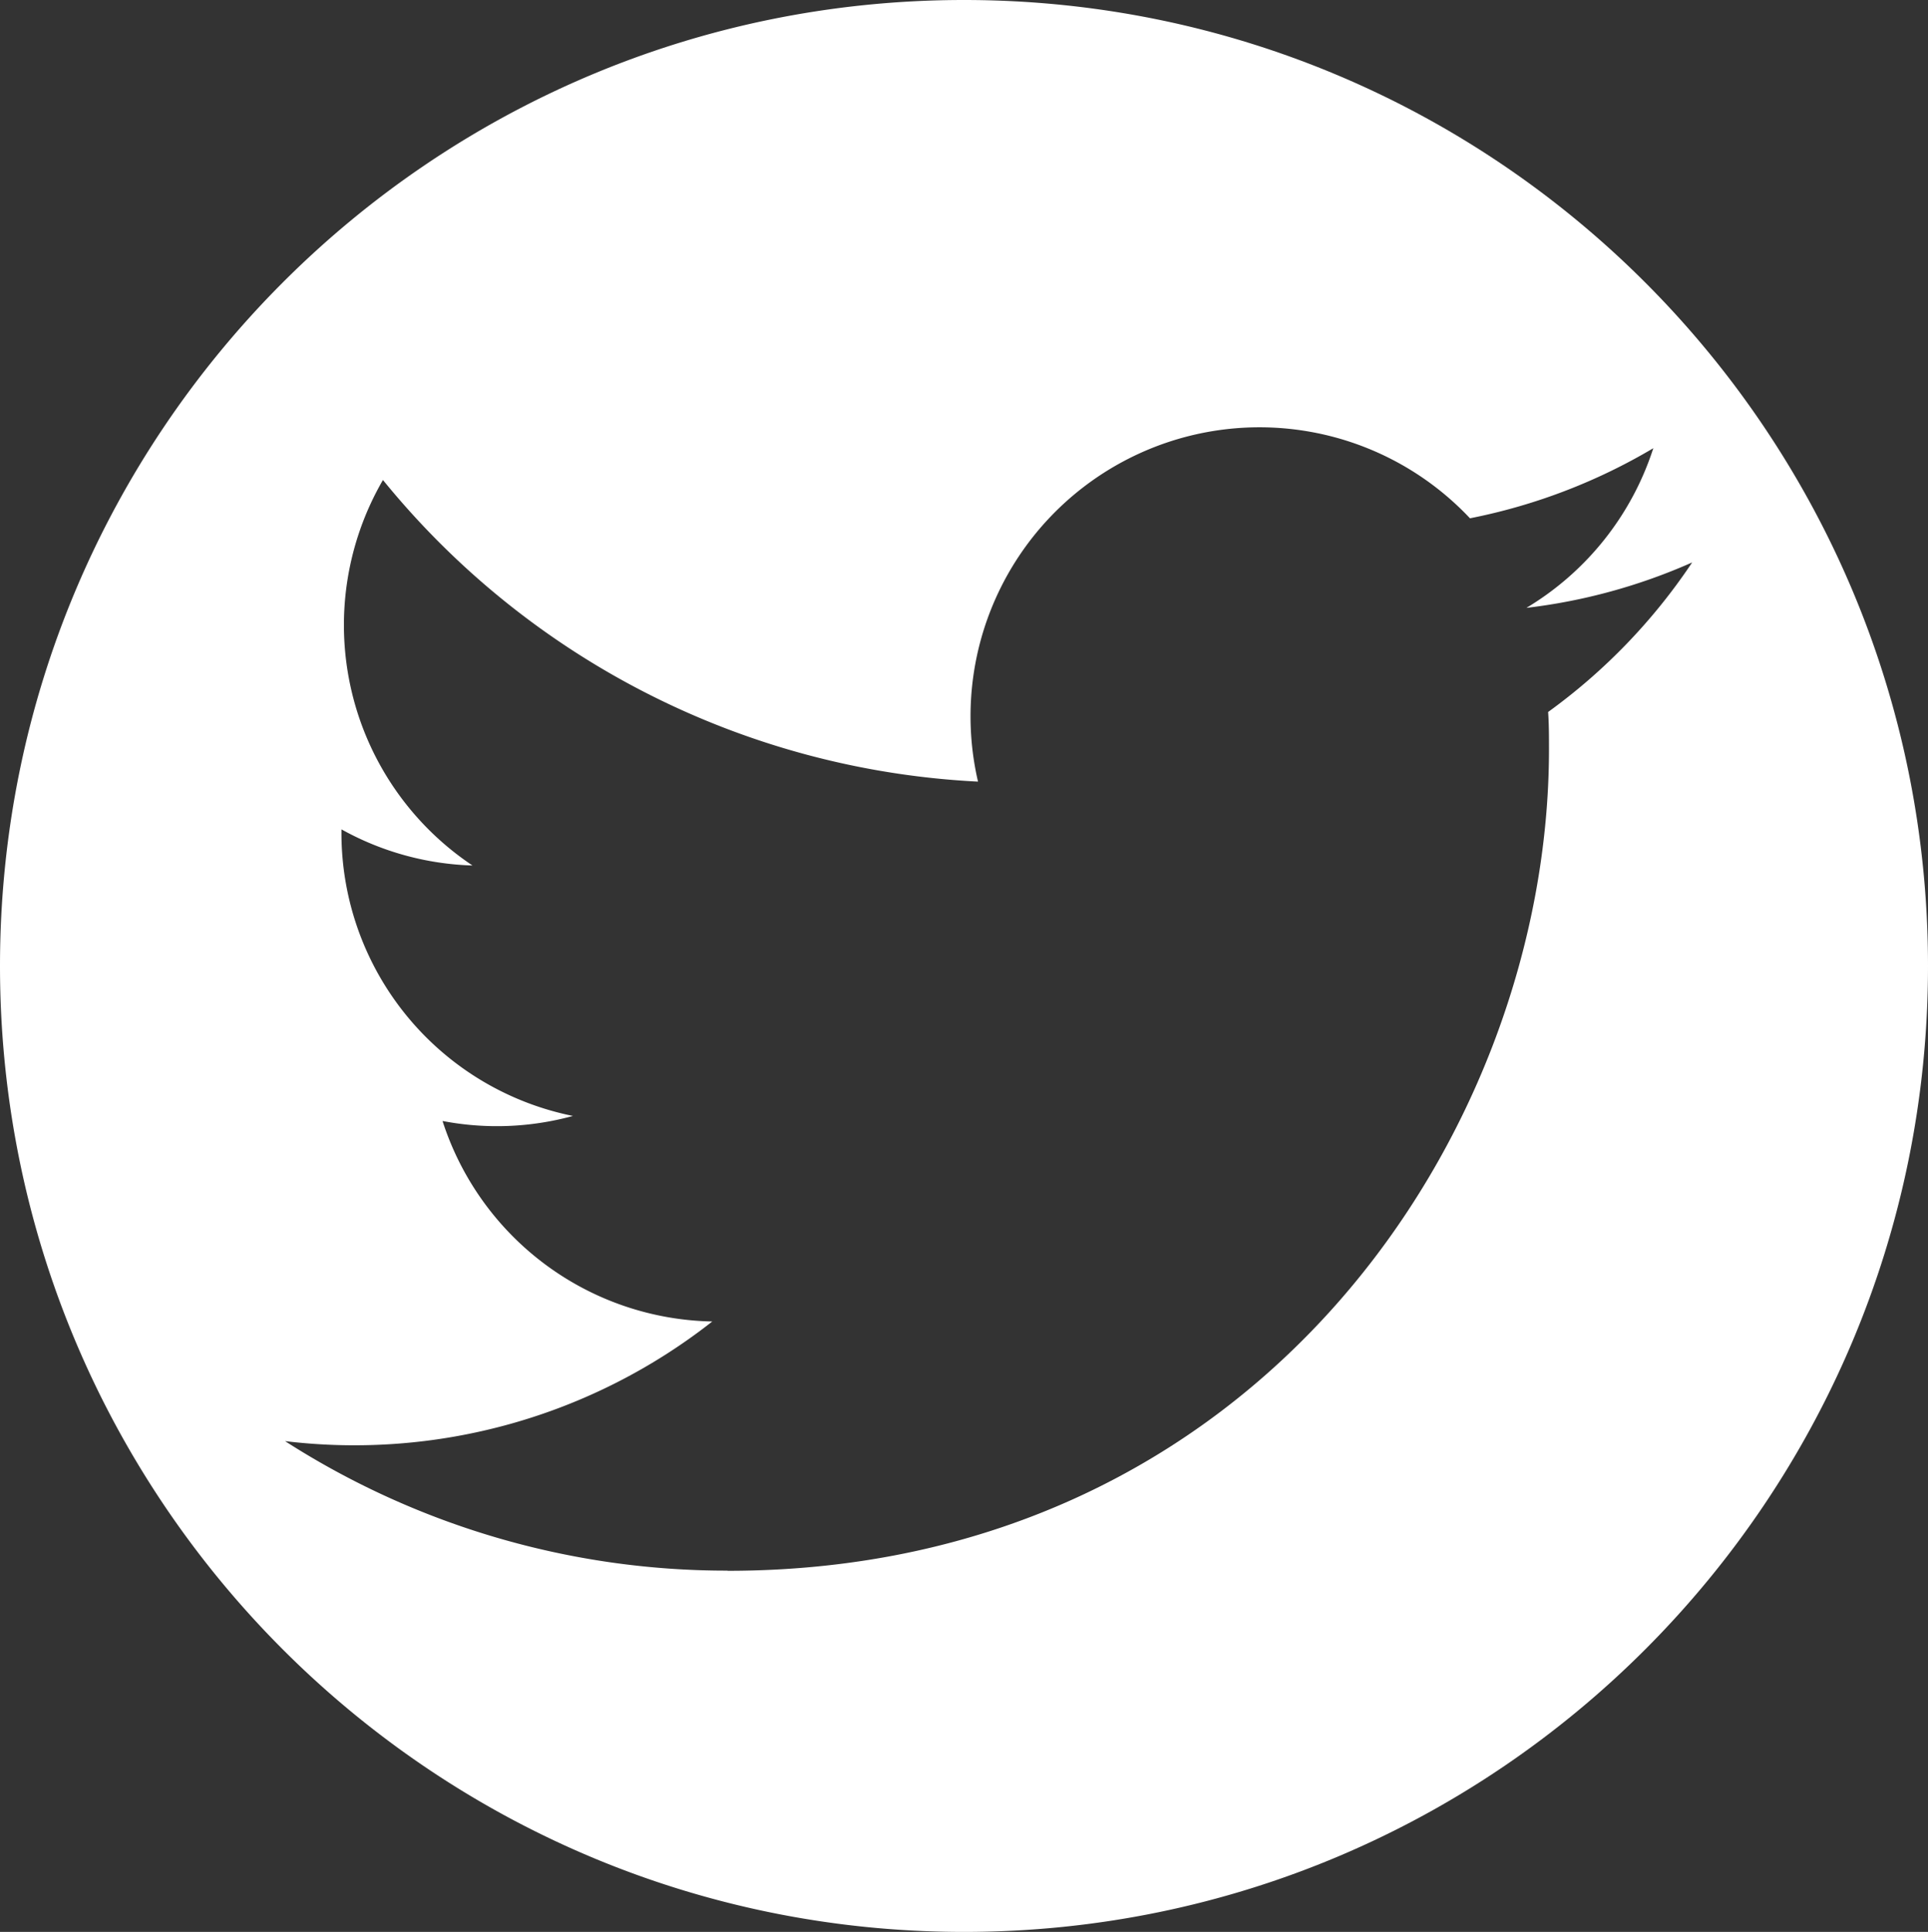
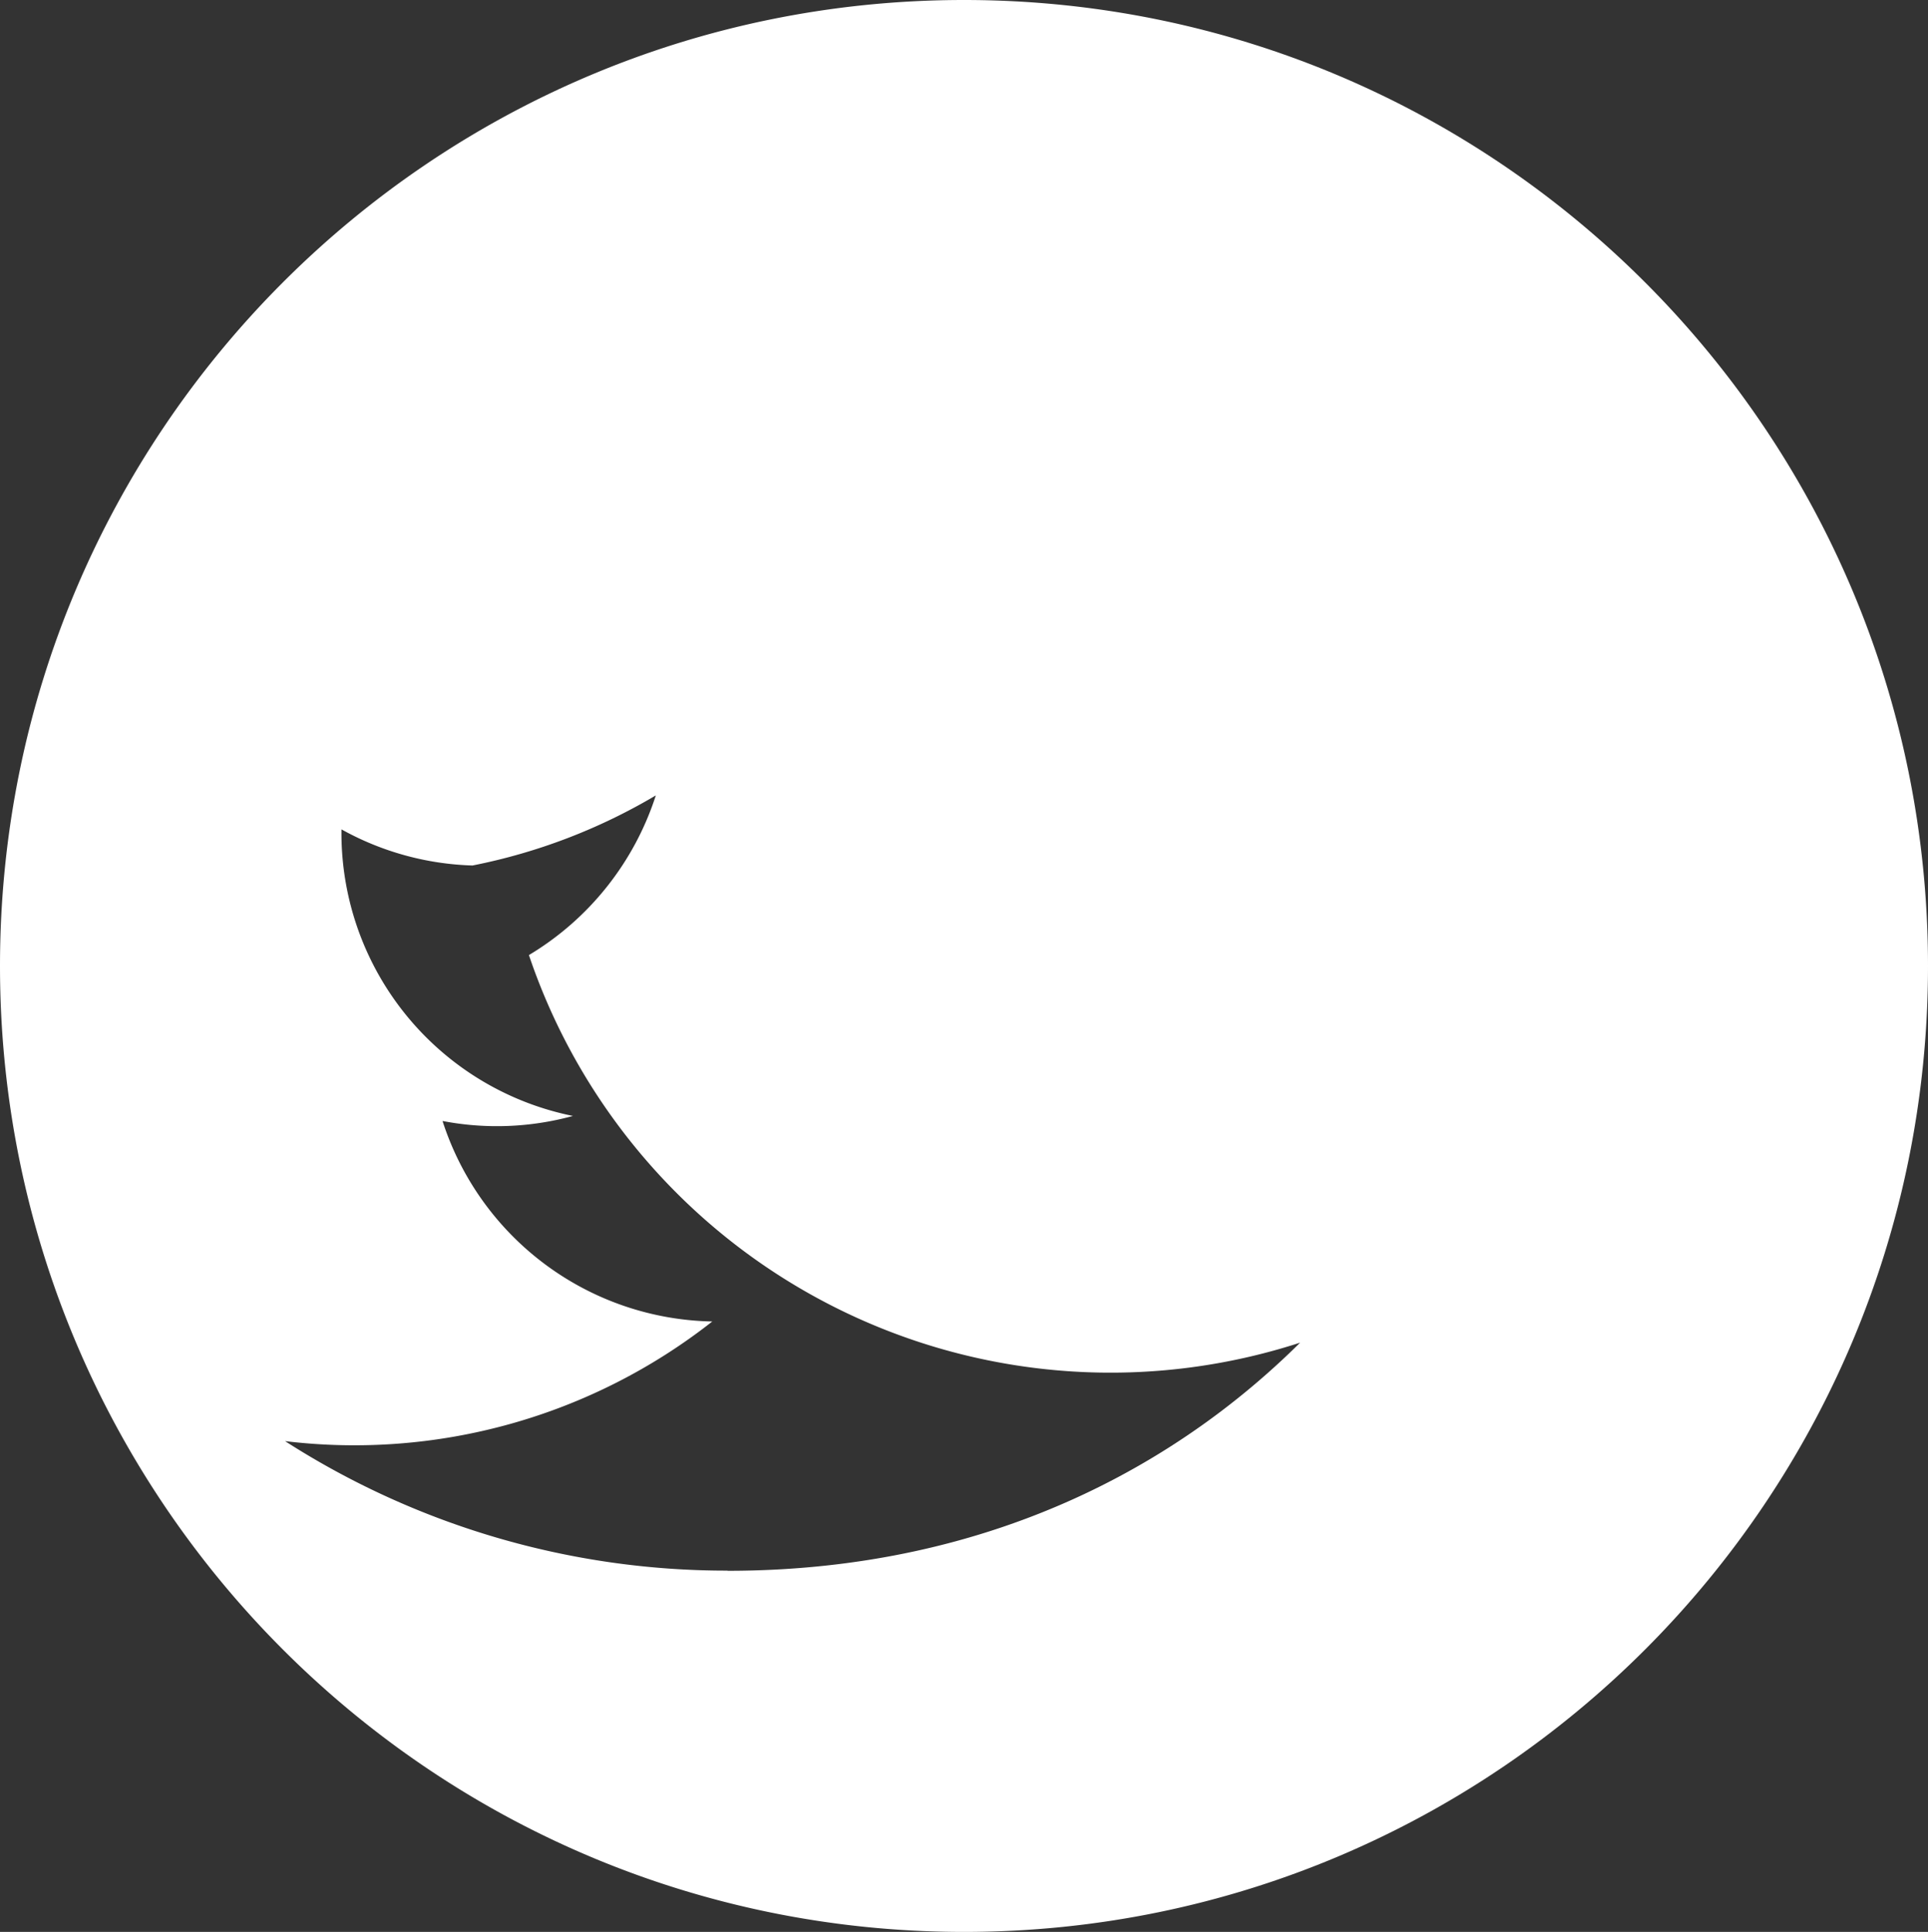
<svg xmlns="http://www.w3.org/2000/svg" id="Ebene_1" data-name="Ebene 1" viewBox="0 0 1022 1024">
  <rect x="0" y="0" width="1022" height="1024" fill="#333333" stroke="none" />
  <defs>
    <style>.cls-1{fill:#fff;}</style>
  </defs>
  <title>tw_logo</title>
-   <path class="cls-1" d="M512-.5C229.78-.5,1,228.73,1,511.5s228.78,512,511,512,511-229.23,511-512S794.22-.5,512-.5ZM821.64,376.88c.45,6.58.45,13.16.45,19.79,0,202.21-153.93,435.42-435.41,435.42V832A433.25,433.25,0,0,1,152.1,763.36a307,307,0,0,0,226.48-63.42,153.22,153.22,0,0,1-143-106.27A152.62,152.62,0,0,0,304.71,591,153,153,0,0,1,182,441V439.1a152.19,152.19,0,0,0,69.46,19.15A153.22,153.22,0,0,1,204,253.92,434.35,434.35,0,0,0,519.43,413.79,153.17,153.17,0,0,1,780.21,274.22a307,307,0,0,0,97.18-37.15,153.57,153.57,0,0,1-67.27,84.63A303.93,303.93,0,0,0,898,297.61,310.62,310.62,0,0,1,821.64,376.88Z" transform="translate(-1 0.5)" />
+   <path class="cls-1" d="M512-.5C229.78-.5,1,228.73,1,511.5s228.78,512,511,512,511-229.23,511-512S794.22-.5,512-.5ZM821.64,376.88c.45,6.58.45,13.16.45,19.79,0,202.21-153.93,435.42-435.41,435.42V832A433.25,433.25,0,0,1,152.1,763.36a307,307,0,0,0,226.48-63.42,153.22,153.22,0,0,1-143-106.27A152.62,152.62,0,0,0,304.71,591,153,153,0,0,1,182,441V439.1a152.19,152.19,0,0,0,69.46,19.15a307,307,0,0,0,97.18-37.15,153.57,153.57,0,0,1-67.27,84.63A303.93,303.93,0,0,0,898,297.61,310.62,310.62,0,0,1,821.64,376.88Z" transform="translate(-1 0.5)" />
</svg>